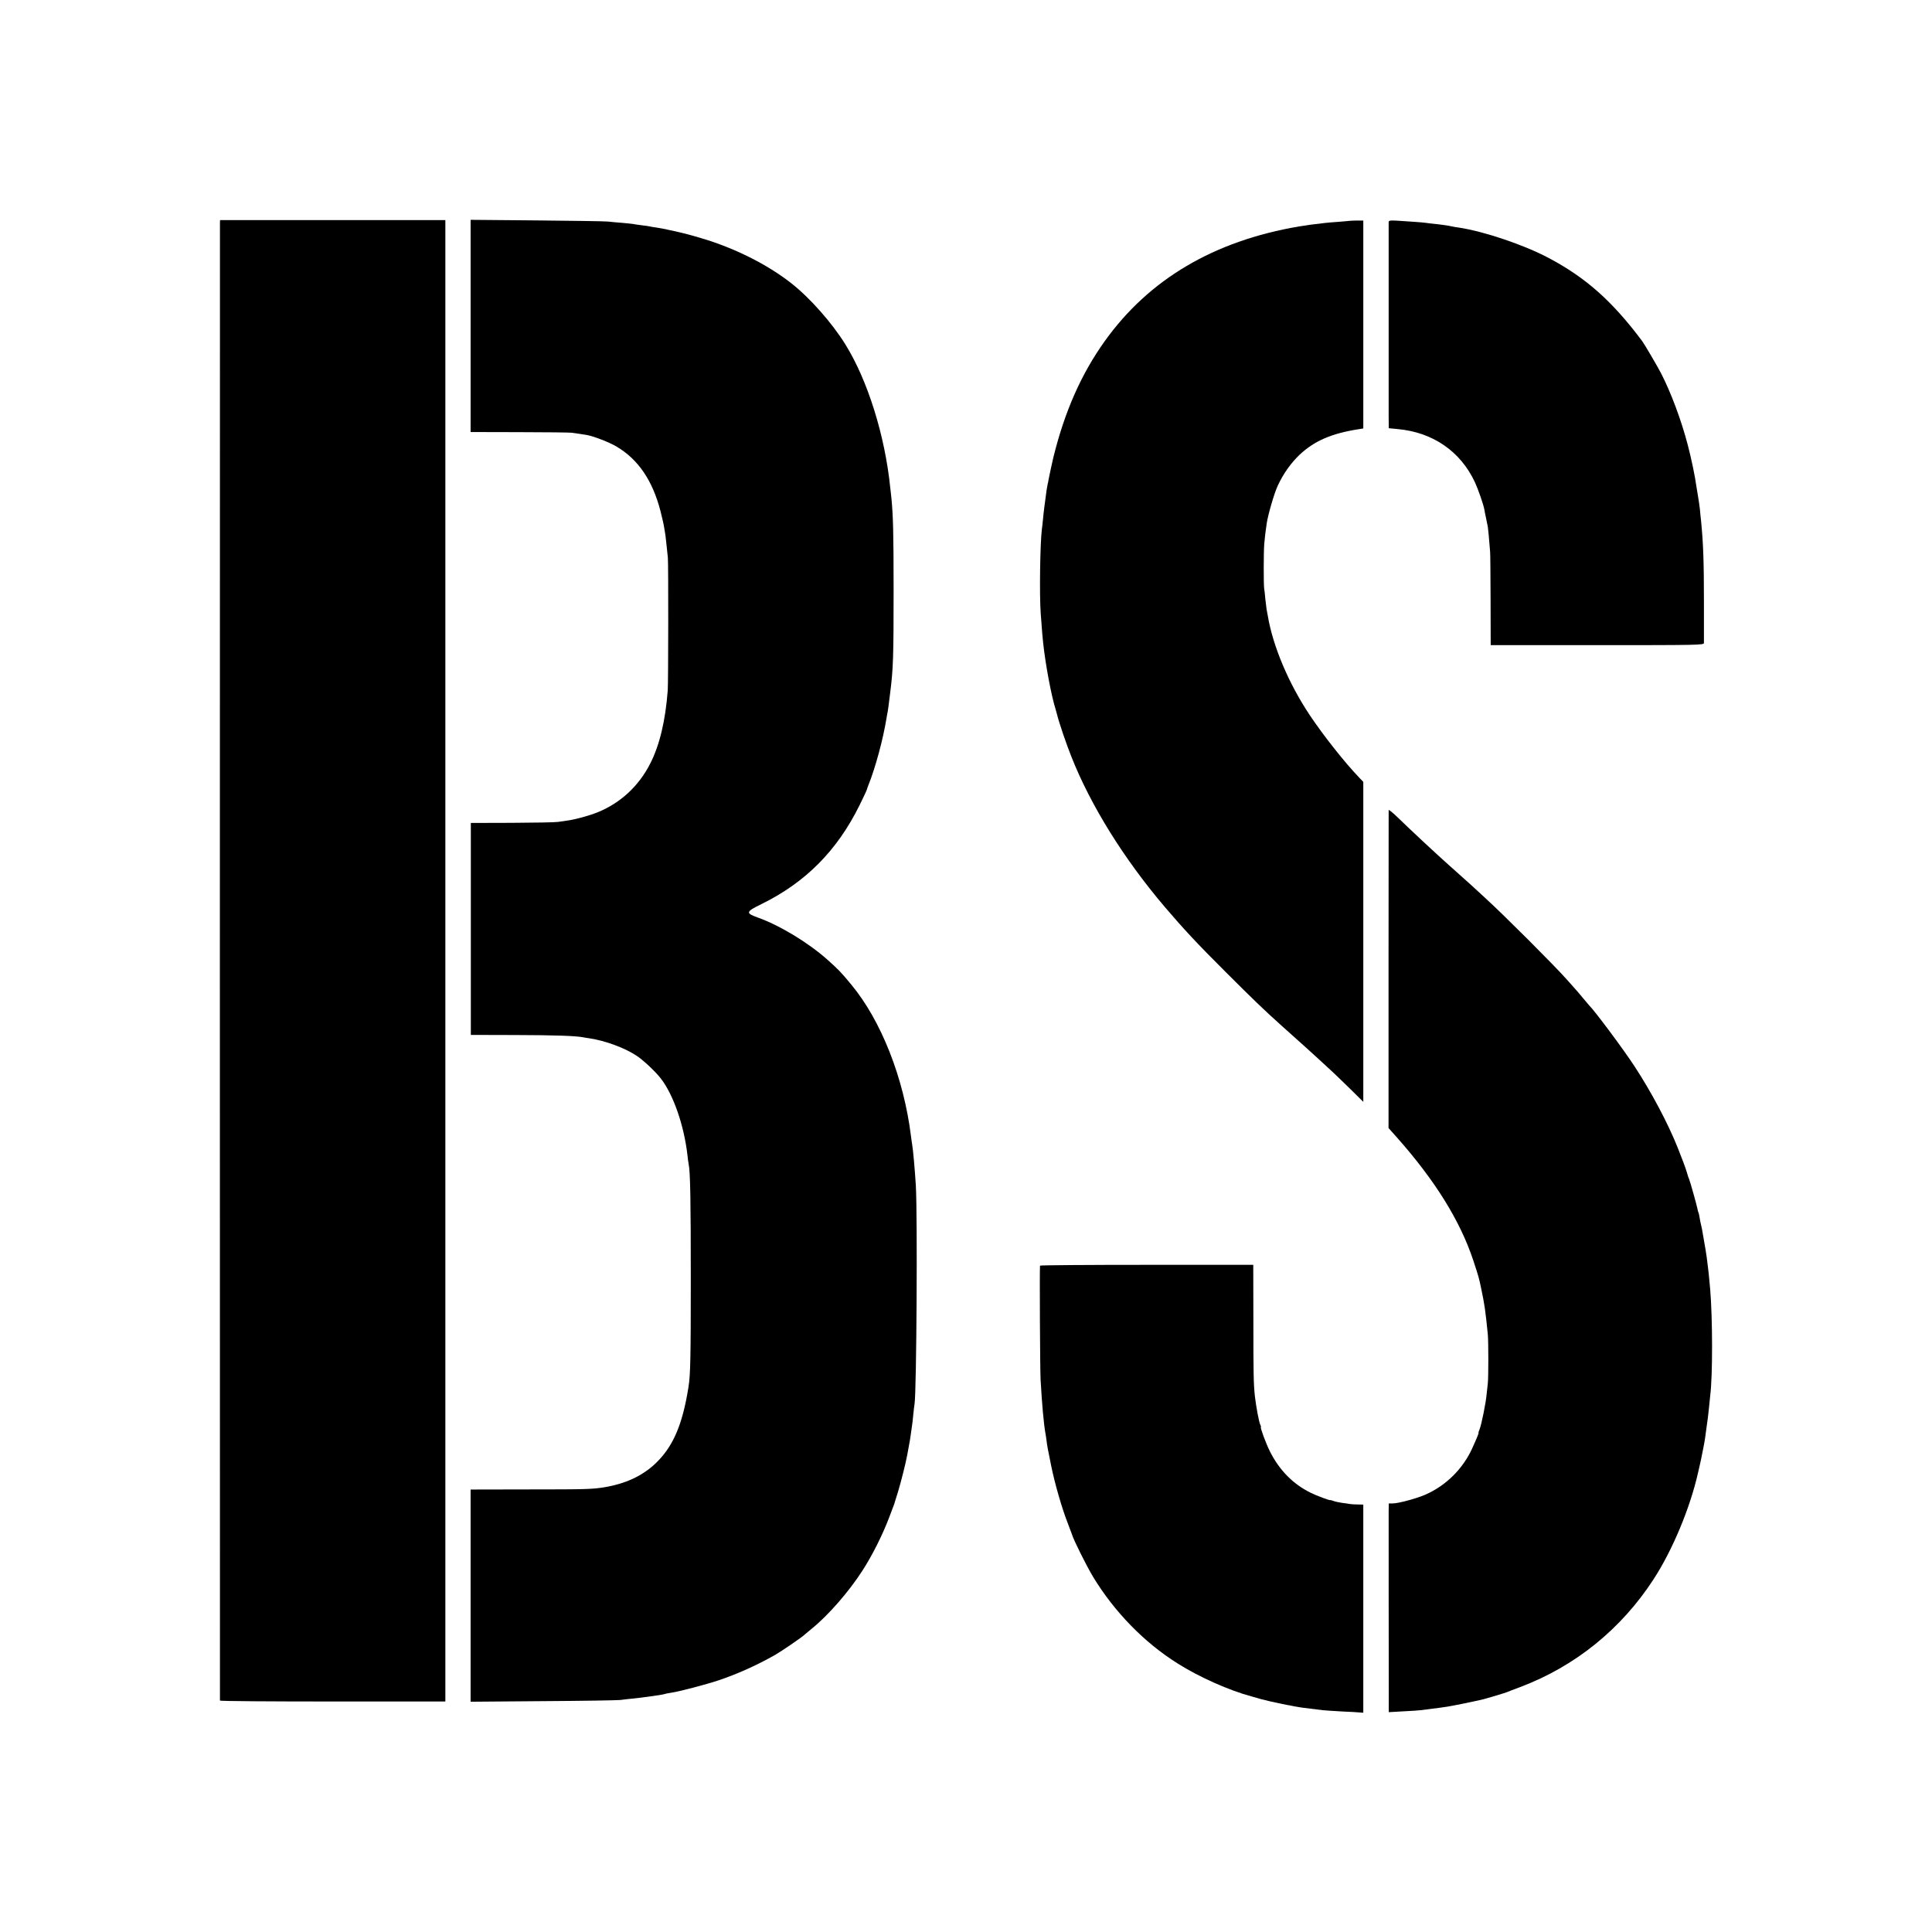
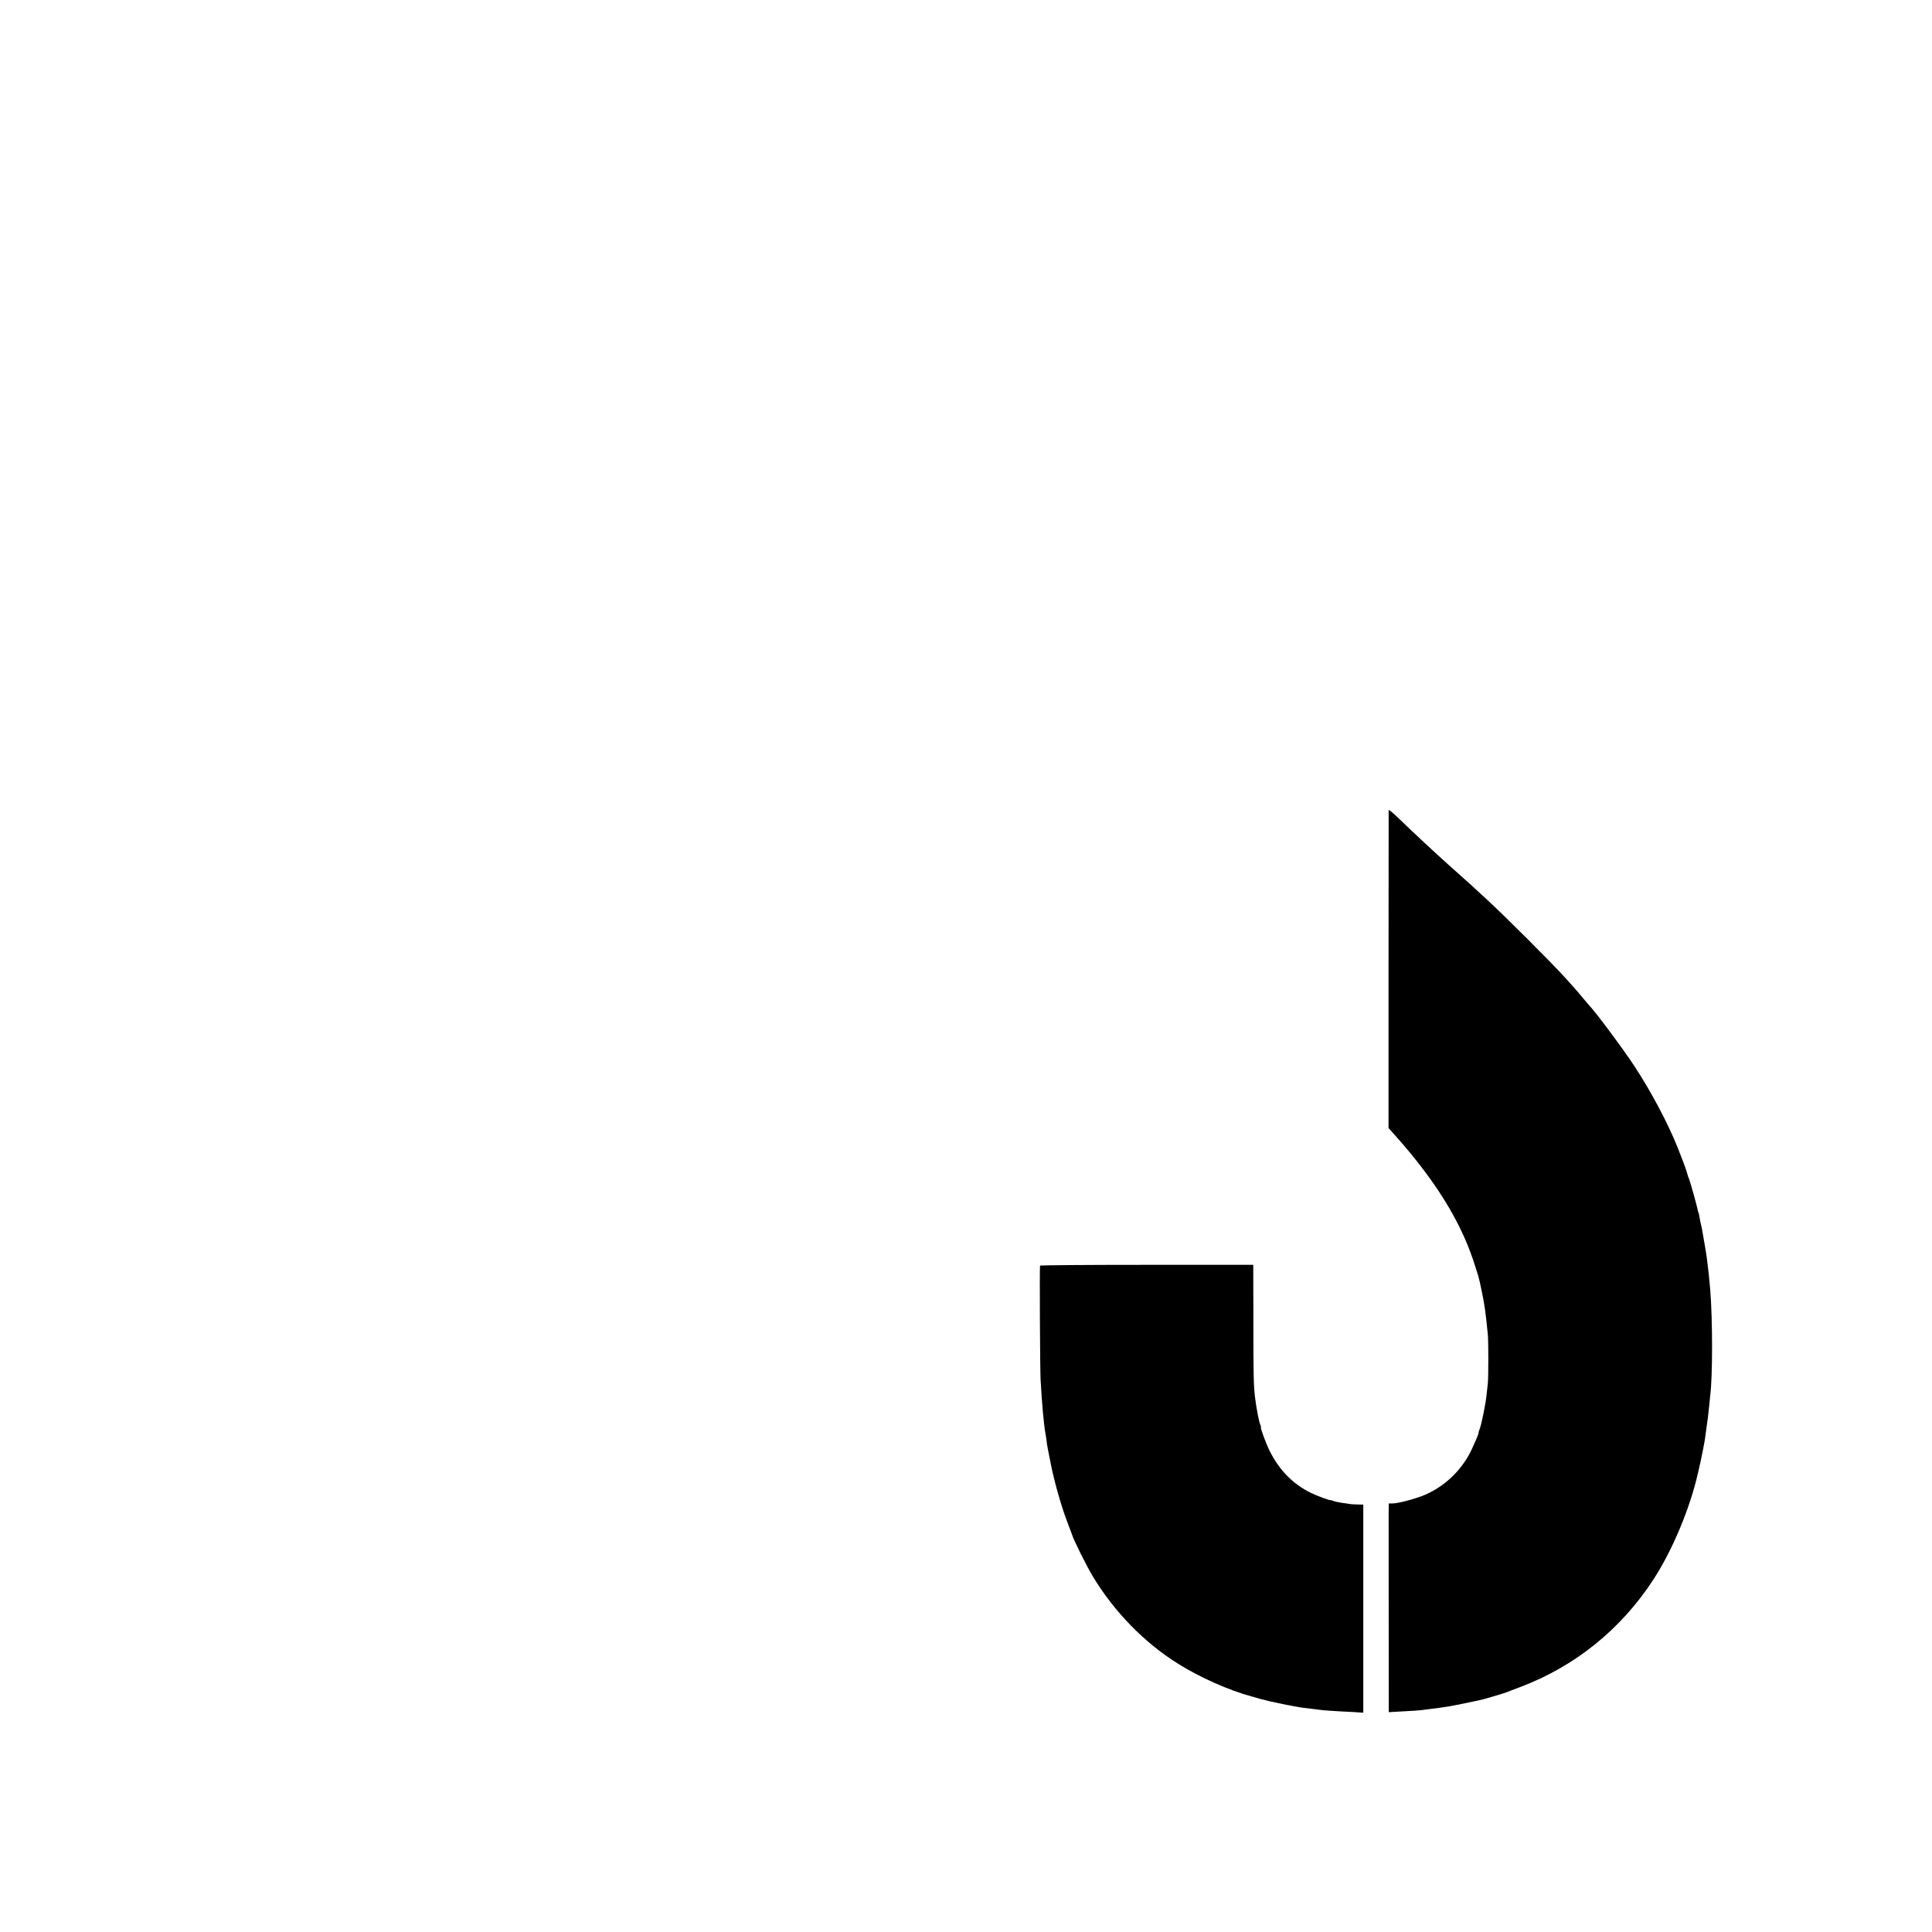
<svg xmlns="http://www.w3.org/2000/svg" version="1.0" width="1668pt" height="1668pt" viewBox="0 0 1668 1668" preserveAspectRatio="xMidYMid meet">
  <g transform="translate(0,1668) scale(0.1,-0.1)" fill="#000000" stroke="none">
-     <path d="M1899 14758 c-1 -30 -1 -12751 0 -12760 1 -5 439 -8 974 -8 l972 0 0 6395 0 6395 -972 0 -973 0 -1 -22z" />
-     <path d="M4063 13866 l0 -916 421 -1 c231 0 435 -3 451 -5 50 -7 119 -17 134 -20 61 -12 191 -62 253 -99 187 -110 312 -292 381 -560 14 -55 29 -120 32 -145 4 -25 9 -52 10 -60 1 -8 6 -49 10 -90 4 -41 9 -88 11 -105 5 -44 4 -1080 -1 -1145 -20 -264 -70 -472 -151 -632 -99 -195 -258 -342 -457 -422 -73 -29 -190 -61 -256 -70 -23 -3 -60 -9 -83 -12 -24 -4 -203 -7 -398 -8 l-355 -1 0 -915 0 -915 385 -1 c345 -1 515 -7 582 -19 12 -3 40 -7 61 -10 131 -20 296 -80 399 -147 58 -37 165 -137 213 -199 109 -140 202 -408 231 -669 2 -25 7 -55 9 -67 15 -65 19 -322 19 -998 0 -673 -3 -828 -20 -930 -52 -330 -135 -519 -289 -664 -113 -105 -256 -171 -435 -201 -106 -17 -149 -19 -651 -19 l-506 -1 0 -916 0 -916 621 5 c342 2 644 7 671 10 28 4 75 9 105 12 50 5 82 9 160 20 14 2 45 7 70 10 24 4 47 8 50 10 3 2 26 6 50 10 73 10 307 72 415 108 167 57 323 127 485 218 62 36 241 158 260 179 3 3 30 25 60 50 140 113 320 319 436 500 85 131 177 315 233 465 13 33 28 74 34 90 7 17 12 32 12 35 1 3 13 43 28 90 23 75 68 251 80 320 26 139 24 130 32 187 4 26 8 58 10 71 2 13 7 53 10 90 4 37 8 78 11 92 17 110 26 1612 11 1885 -9 142 -24 312 -32 356 -2 9 -6 40 -10 70 -62 502 -258 999 -516 1309 -88 107 -110 129 -206 215 -164 146 -412 297 -605 365 -102 37 -98 49 35 114 380 186 654 461 848 854 34 68 62 129 63 135 2 7 7 23 13 37 61 152 126 392 157 580 3 19 7 44 10 55 3 18 7 44 21 160 27 211 30 312 30 890 0 497 -4 649 -20 805 -2 19 -6 55 -9 80 -46 452 -196 930 -389 1239 -115 185 -305 400 -466 526 -208 163 -489 304 -778 389 -101 30 -140 40 -233 61 -8 2 -35 8 -60 13 -25 6 -65 13 -90 17 -25 3 -52 8 -60 10 -8 2 -39 7 -69 10 -30 4 -63 8 -74 11 -10 2 -54 6 -96 10 -42 3 -96 8 -121 11 -25 3 -302 7 -616 10 l-571 5 0 -916z" />
-     <path d="M11647 14773 c-1 -1 -41 -4 -89 -8 -48 -3 -102 -8 -120 -10 -119 -14 -151 -18 -223 -30 -734 -125 -1294 -455 -1677 -990 -203 -284 -346 -607 -444 -1005 -9 -37 -35 -158 -40 -185 -2 -16 -7 -37 -9 -45 -2 -8 -6 -31 -9 -50 -15 -109 -27 -201 -31 -250 -3 -30 -7 -70 -10 -90 -15 -113 -22 -567 -10 -725 13 -173 15 -202 21 -255 20 -187 71 -459 108 -575 1 -5 6 -23 11 -40 19 -77 82 -261 126 -371 167 -421 453 -880 805 -1294 161 -189 284 -321 524 -560 238 -238 326 -323 484 -465 20 -18 201 -180 212 -190 26 -23 201 -183 238 -218 23 -21 89 -86 149 -144 l107 -106 0 1382 0 1381 -32 33 c-128 133 -311 365 -429 541 -183 274 -319 596 -363 857 -3 19 -8 45 -11 59 -2 13 -7 54 -11 90 -3 36 -7 76 -10 90 -5 33 -5 321 1 385 4 50 11 108 21 175 11 76 66 265 96 328 49 105 113 194 187 265 129 121 276 185 514 222 l37 6 0 897 0 898 -61 0 c-33 -1 -61 -2 -62 -3z" />
-     <path d="M11989 14762 c0 -26 0 -1551 0 -1673 l1 -106 73 -7 c306 -27 546 -192 671 -460 28 -61 73 -190 81 -234 2 -14 9 -48 15 -76 6 -28 12 -61 15 -74 3 -19 11 -97 20 -217 2 -16 3 -204 4 -417 l1 -388 920 0 c869 0 920 1 921 18 0 9 0 168 0 352 0 360 -6 511 -25 705 -3 22 -7 67 -10 100 -4 33 -11 83 -16 110 -5 28 -11 66 -14 85 -11 84 -45 247 -75 360 -56 214 -144 449 -229 615 -32 62 -144 253 -164 280 -258 345 -487 548 -806 717 -214 114 -559 230 -776 263 -21 3 -48 7 -60 10 -35 8 -78 14 -141 21 -33 3 -71 8 -85 10 -26 4 -139 12 -252 19 -58 3 -68 1 -69 -13z" />
    <path d="M11989 9686 c0 -6 0 -626 -1 -1378 l0 -1367 74 -83 c328 -370 544 -718 657 -1058 48 -146 49 -149 70 -250 28 -134 35 -179 56 -390 6 -59 6 -373 0 -425 -3 -22 -7 -62 -10 -90 -6 -75 -45 -265 -60 -302 -8 -18 -12 -33 -10 -33 4 0 -14 -45 -55 -135 -79 -174 -223 -318 -397 -396 -74 -34 -239 -79 -290 -79 l-33 0 -1 -72 c0 -82 0 -1390 1 -1597 l0 -133 123 7 c67 3 136 8 152 10 17 2 53 7 80 10 84 11 117 15 147 20 15 3 43 7 61 11 26 4 135 27 236 49 32 7 196 56 216 64 11 5 65 25 120 46 473 178 870 499 1149 927 165 253 317 617 386 923 7 28 14 59 16 70 3 11 7 31 10 45 3 14 11 57 19 95 13 65 17 91 31 200 3 22 7 51 9 65 2 14 6 54 10 90 3 36 8 81 10 100 22 165 21 667 0 918 -10 114 -16 168 -20 197 -2 17 -7 53 -10 80 -4 28 -13 88 -22 135 -8 47 -17 96 -19 110 -3 14 -7 32 -9 40 -3 8 -7 33 -11 55 -3 22 -8 43 -11 48 -2 4 -7 20 -9 35 -6 30 -61 228 -71 252 -3 8 -7 17 -8 20 -1 3 -6 21 -12 40 -9 33 -43 122 -80 215 -86 214 -229 482 -372 700 -95 146 -349 486 -391 525 -3 3 -27 32 -55 65 -27 33 -52 62 -55 65 -3 3 -43 48 -89 100 -107 120 -538 551 -696 695 -66 61 -122 112 -125 115 -5 5 -48 43 -190 170 -107 95 -327 300 -436 406 -46 45 -84 76 -85 70z" />
-     <path d="M8979 5753 c-4 -36 0 -890 5 -985 12 -213 27 -378 41 -458 3 -14 7 -43 10 -65 6 -50 10 -70 41 -223 30 -147 91 -361 140 -486 19 -50 36 -95 38 -101 12 -45 126 -274 184 -370 183 -301 441 -566 728 -746 186 -118 450 -235 639 -285 6 -1 42 -12 80 -23 79 -22 297 -67 365 -75 51 -6 118 -14 170 -21 19 -2 94 -7 165 -11 72 -3 142 -7 158 -9 l27 -2 0 898 0 899 -47 1 c-27 0 -57 2 -68 4 -11 2 -42 7 -69 10 -27 4 -61 11 -75 17 -14 5 -26 8 -26 7 0 -6 -117 37 -167 62 -154 75 -273 196 -355 360 -34 68 -86 209 -77 209 3 0 0 8 -5 19 -11 20 -36 153 -47 247 -11 107 -13 175 -13 657 l-1 477 -920 0 c-506 0 -920 -3 -921 -7z" />
+     <path d="M8979 5753 c-4 -36 0 -890 5 -985 12 -213 27 -378 41 -458 3 -14 7 -43 10 -65 6 -50 10 -70 41 -223 30 -147 91 -361 140 -486 19 -50 36 -95 38 -101 12 -45 126 -274 184 -370 183 -301 441 -566 728 -746 186 -118 450 -235 639 -285 6 -1 42 -12 80 -23 79 -22 297 -67 365 -75 51 -6 118 -14 170 -21 19 -2 94 -7 165 -11 72 -3 142 -7 158 -9 l27 -2 0 898 0 899 -47 1 c-27 0 -57 2 -68 4 -11 2 -42 7 -69 10 -27 4 -61 11 -75 17 -14 5 -26 8 -26 7 0 -6 -117 37 -167 62 -154 75 -273 196 -355 360 -34 68 -86 209 -77 209 3 0 0 8 -5 19 -11 20 -36 153 -47 247 -11 107 -13 175 -13 657 l-1 477 -920 0 c-506 0 -920 -3 -921 -7" />
  </g>
</svg>